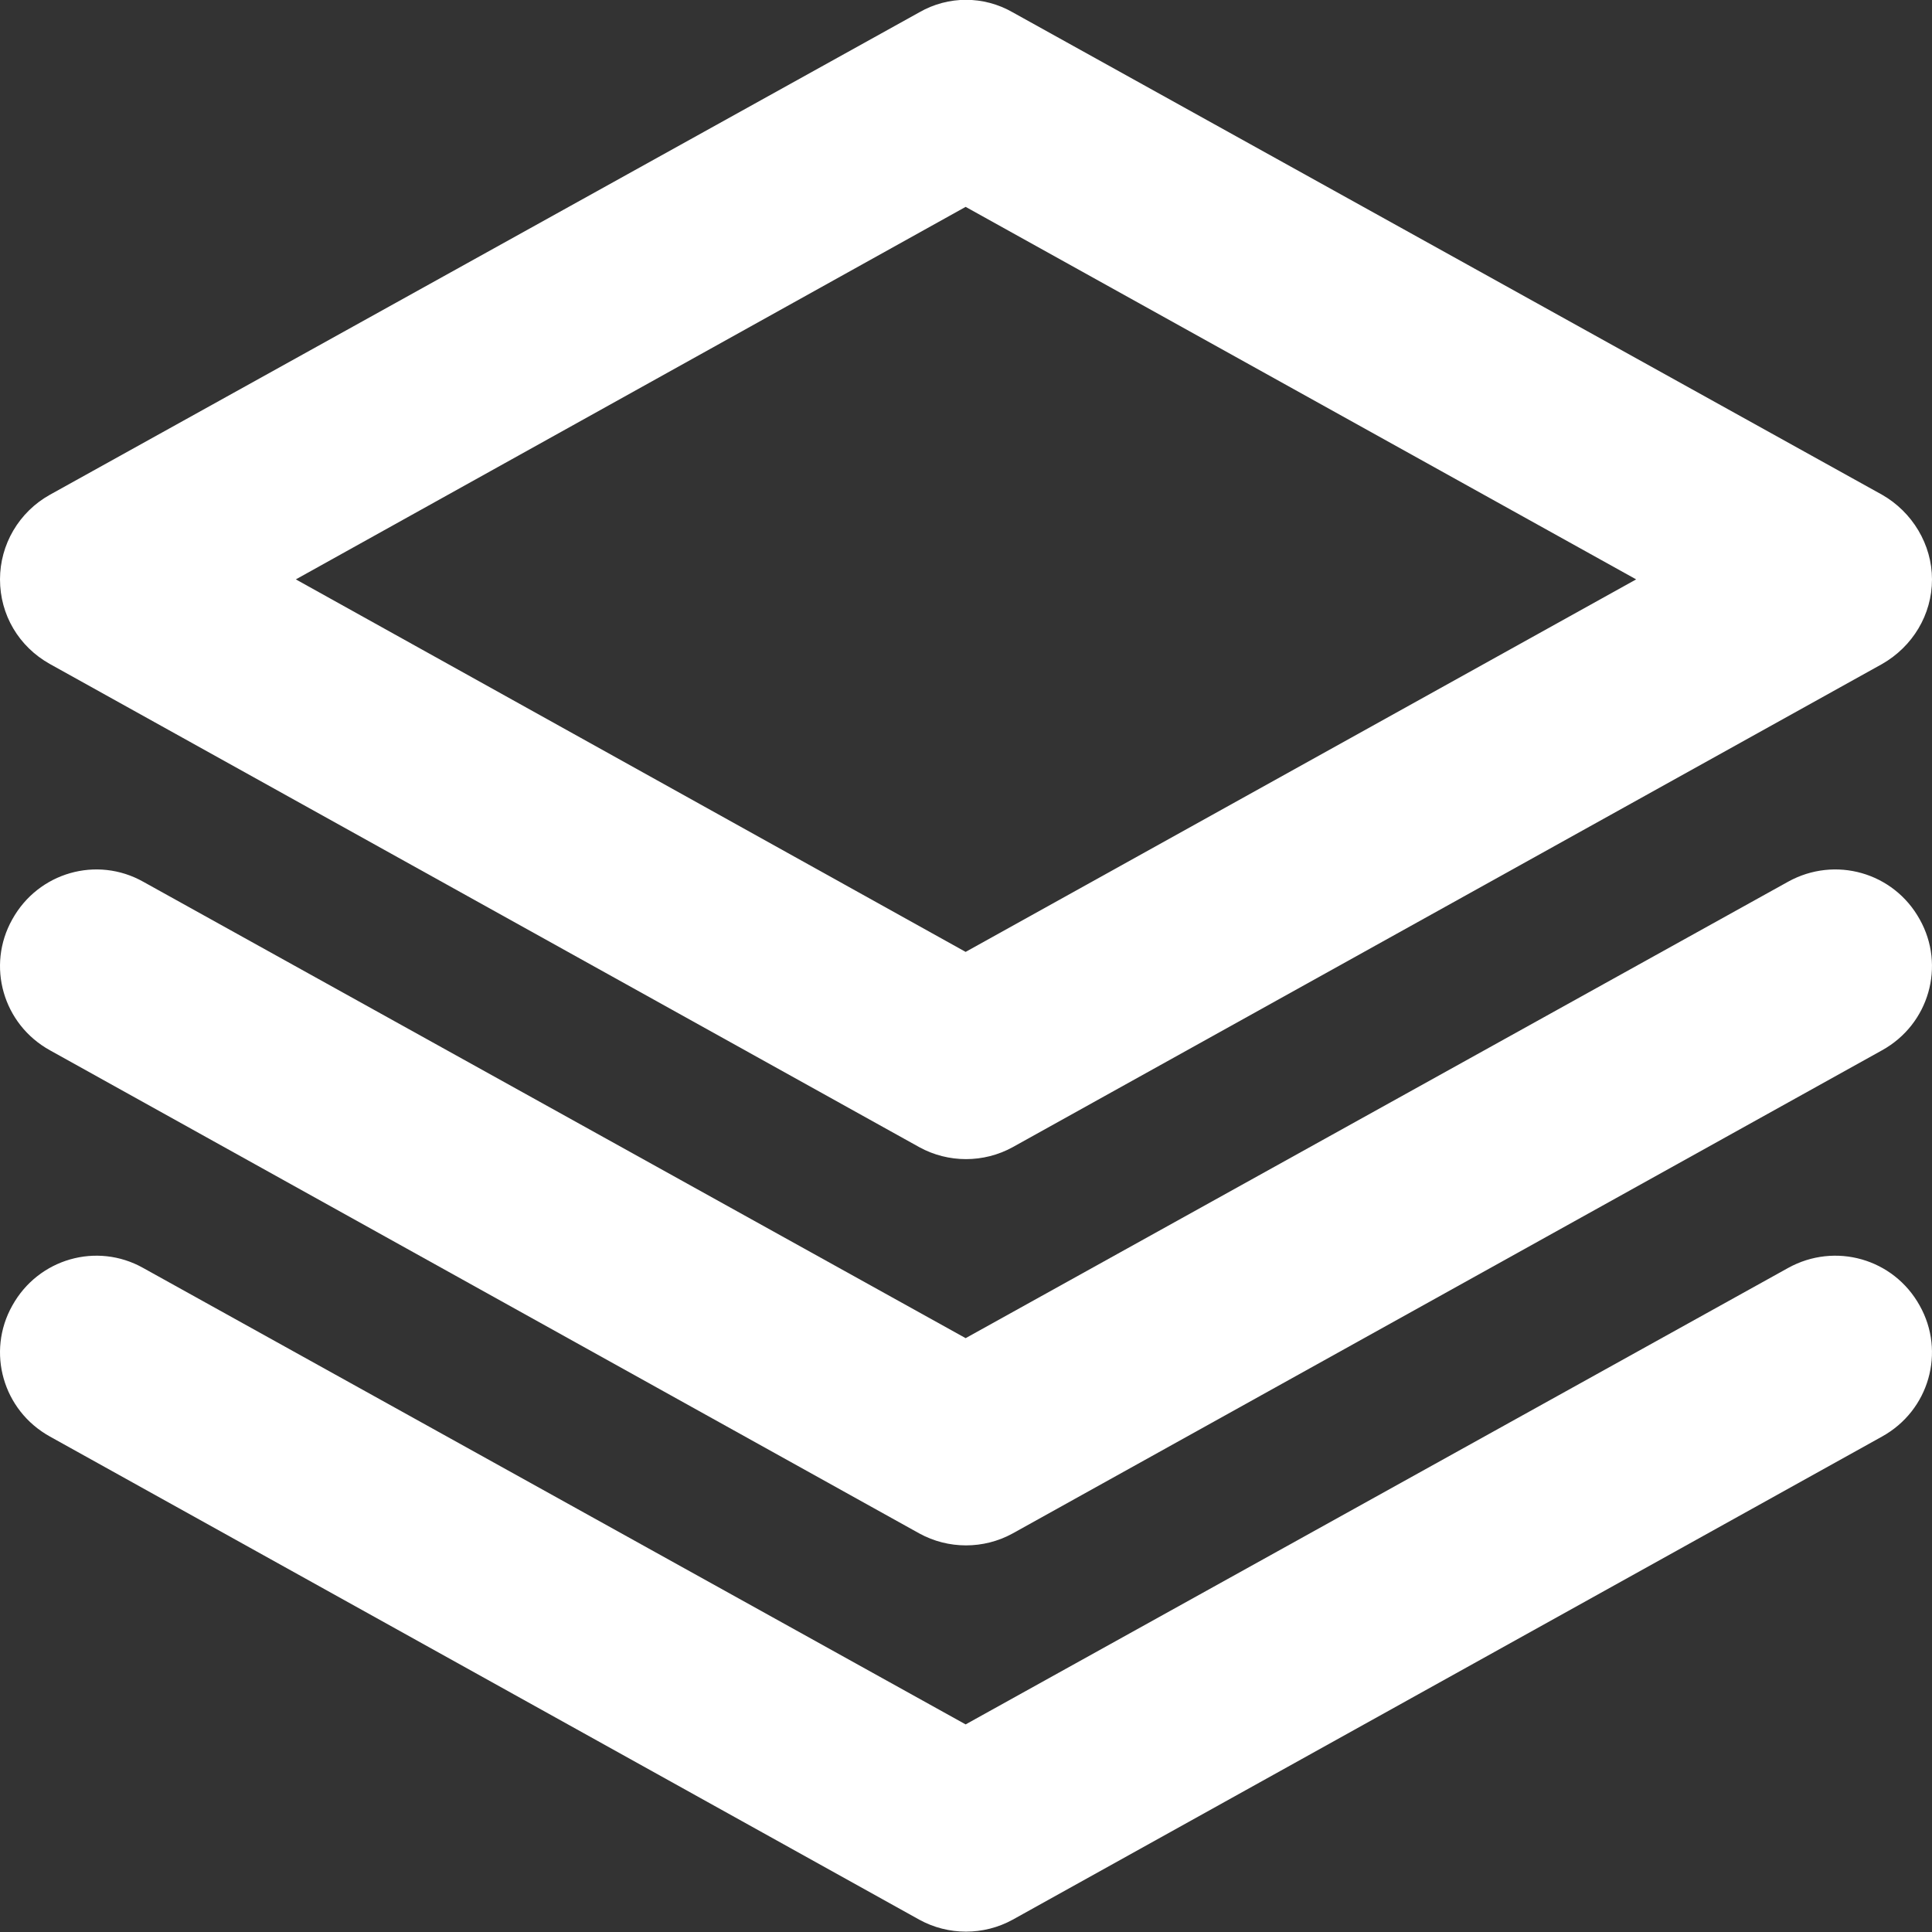
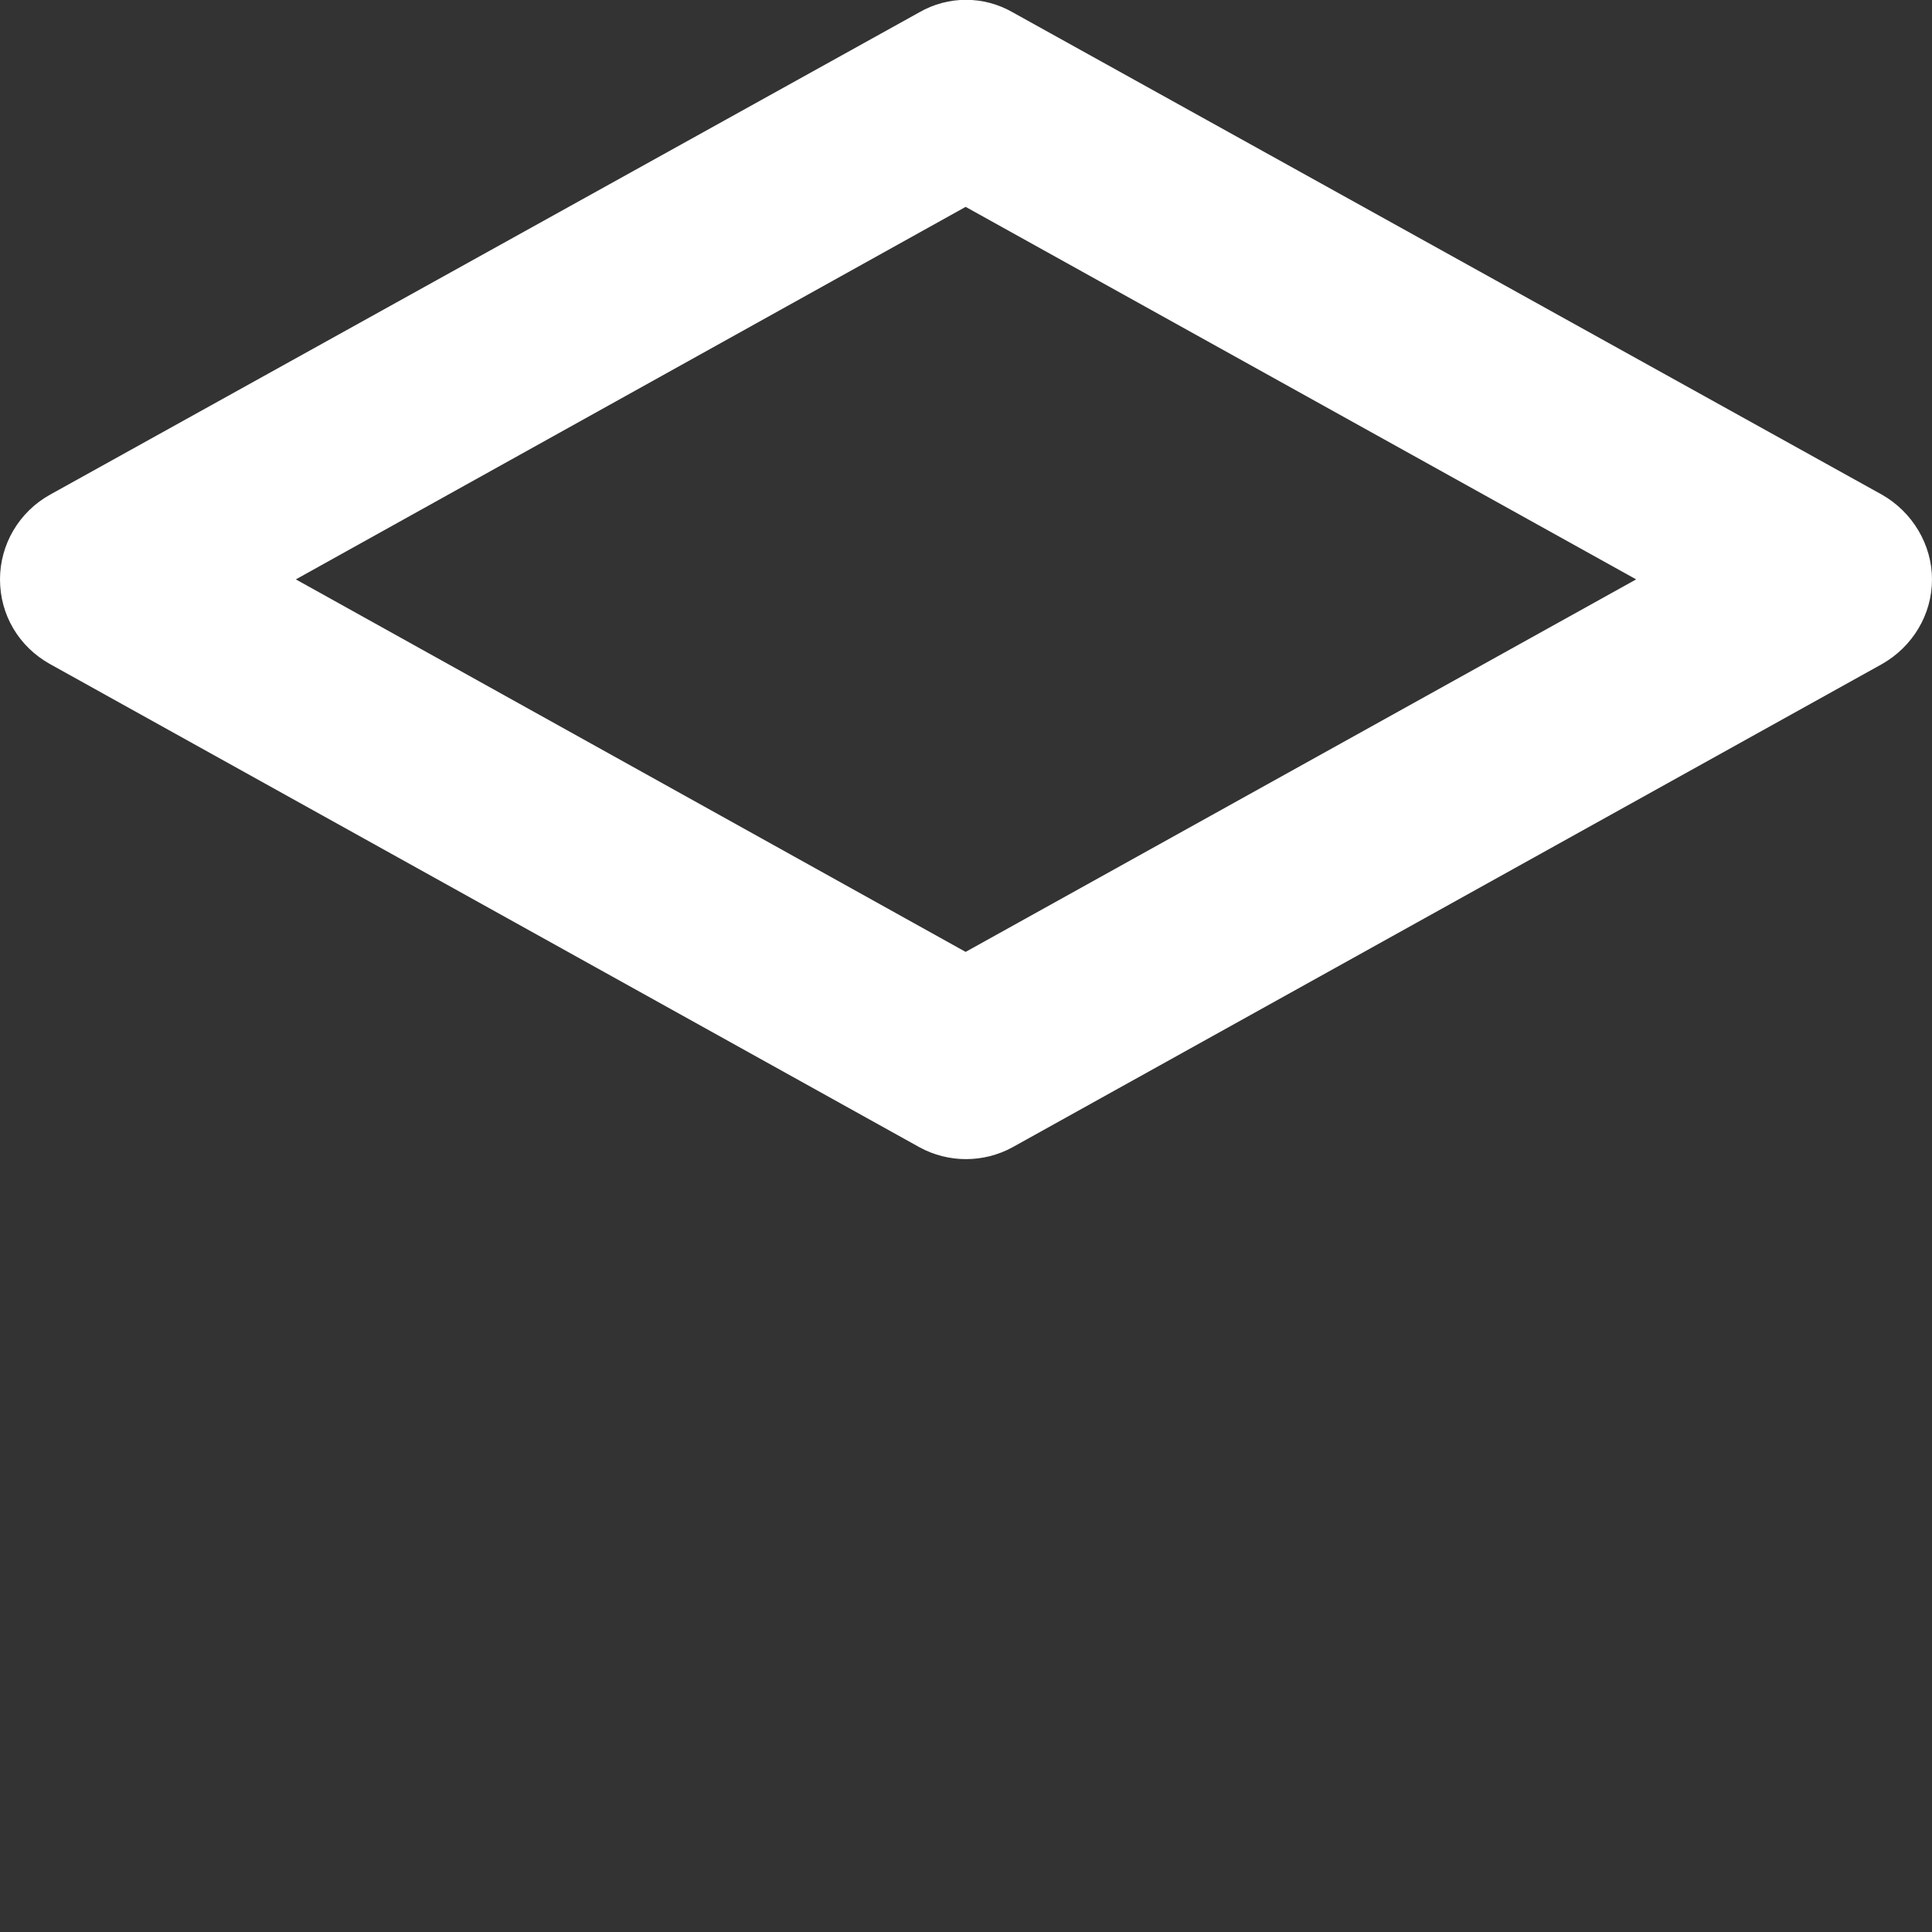
<svg xmlns="http://www.w3.org/2000/svg" xml:space="preserve" width="1000px" height="1000px" version="1.0" style="shape-rendering:geometricPrecision; text-rendering:geometricPrecision; image-rendering:optimizeQuality; fill-rule:evenodd; clip-rule:evenodd" viewBox="0 0 26.71 26.71">
  <rect x="0" y="0" width="26.71" height="26.71" fill="#333333" stroke="none" />
  <defs>
    <style type="text/css">
   
    .fil0 {fill:white;fill-rule:nonzero}
   
  </style>
  </defs>
  <g id="Слой_x0020_1">
    <g id="_2306774984896">
      <path class="fil0" d="M12.71 0.17c0.4,-0.23 0.89,-0.23 1.29,0l12.02 6.67c0.42,0.24 0.69,0.69 0.69,1.17 0,0.49 -0.27,0.93 -0.69,1.17l-12.02 6.68c-0.4,0.22 -0.89,0.22 -1.29,0l-12.02 -6.68c-0.43,-0.24 -0.69,-0.68 -0.69,-1.17 0,-0.48 0.26,-0.93 0.69,-1.17l12.02 -6.67zm-8.62 7.84l9.26 5.15 9.27 -5.15 -9.27 -5.15 -9.26 5.15z" />
-       <path class="fil0" d="M0.17 12.71c0.36,-0.65 1.17,-0.88 1.81,-0.52l11.37 6.31 11.37 -6.31c0.65,-0.36 1.46,-0.13 1.82,0.52 0.36,0.64 0.13,1.45 -0.52,1.81l-12.02 6.68c-0.4,0.22 -0.89,0.22 -1.29,0l-12.02 -6.68c-0.65,-0.36 -0.88,-1.17 -0.52,-1.81z" />
-       <path class="fil0" d="M0.17 18.05c0.36,-0.65 1.17,-0.88 1.81,-0.52l11.37 6.31 11.37 -6.31c0.65,-0.36 1.46,-0.13 1.82,0.52 0.36,0.64 0.13,1.45 -0.52,1.81l-12.02 6.68c-0.4,0.22 -0.89,0.22 -1.29,0l-12.02 -6.68c-0.65,-0.36 -0.88,-1.17 -0.52,-1.81z" />
    </g>
  </g>
</svg>